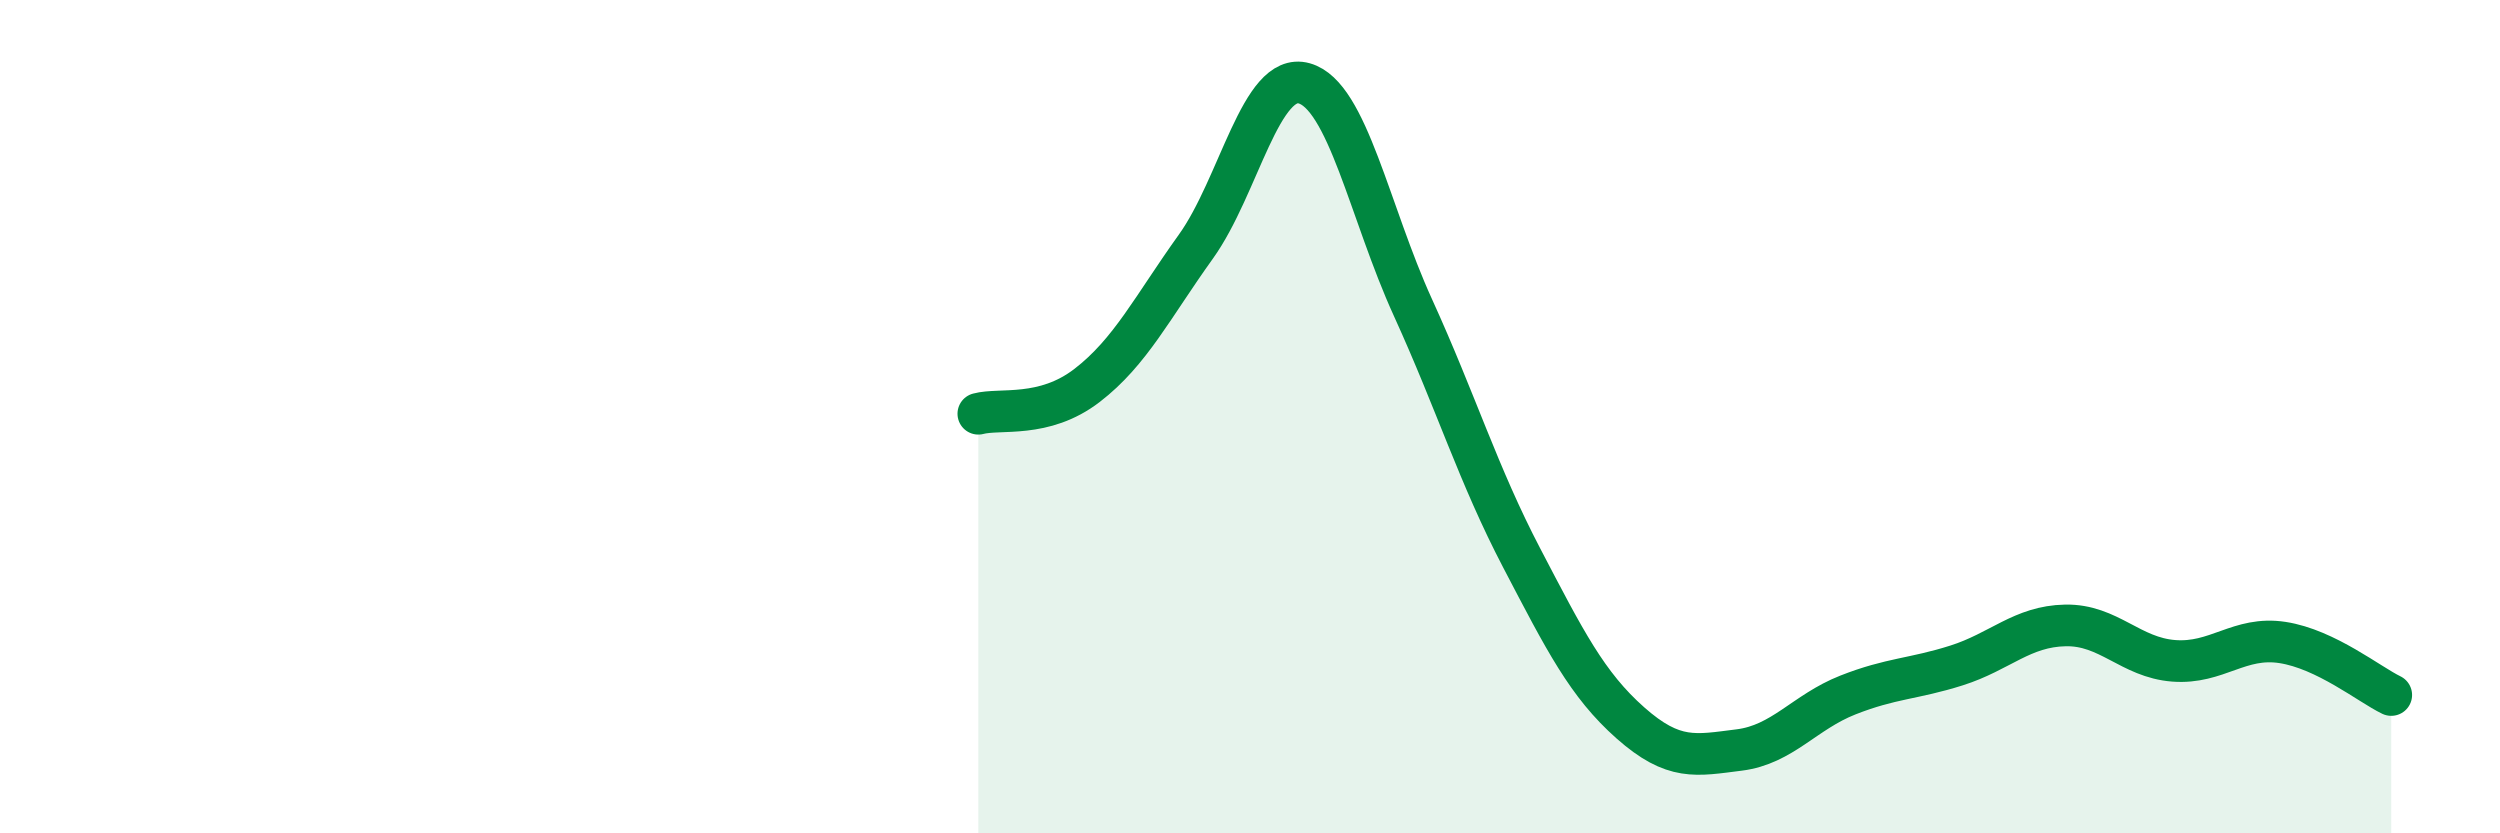
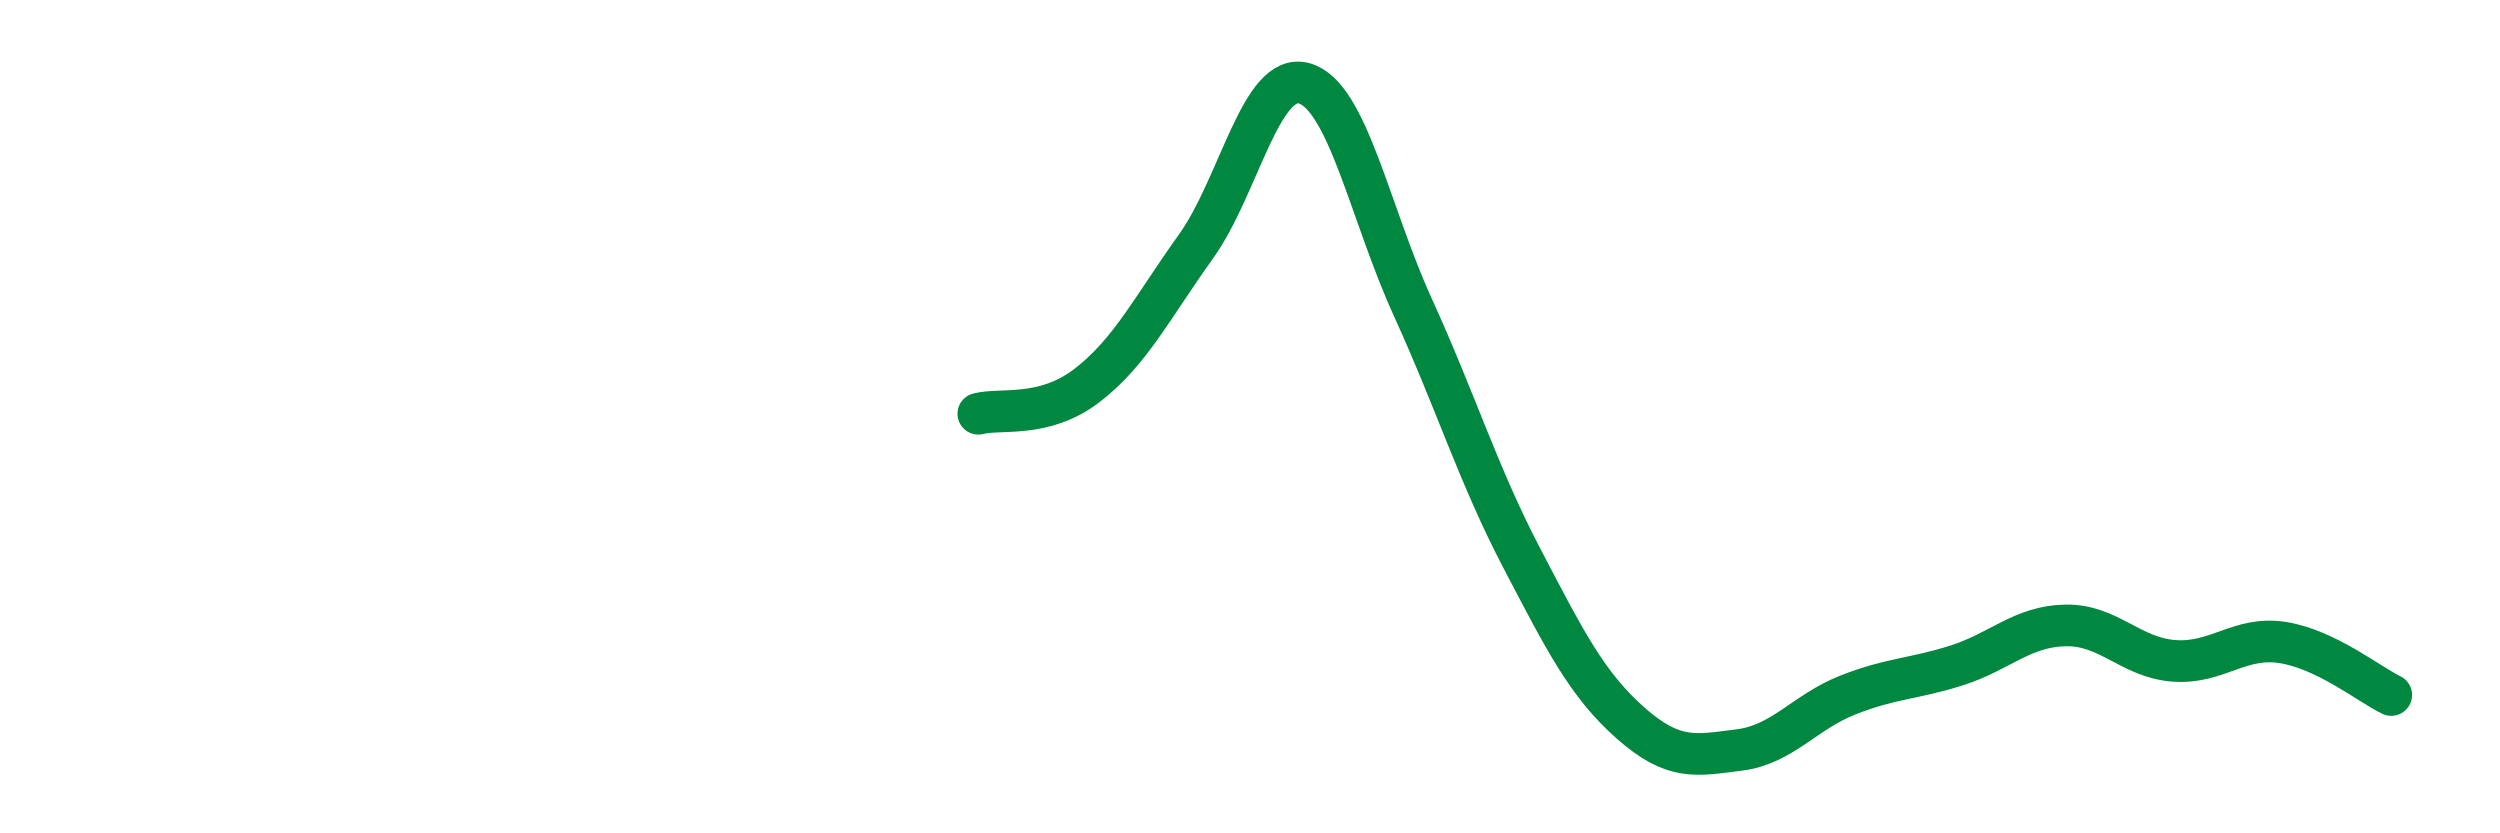
<svg xmlns="http://www.w3.org/2000/svg" width="60" height="20" viewBox="0 0 60 20">
-   <path d="M 23.48,9.93 C 24,9.79 25.05,10.05 26.09,9.25 C 27.13,8.45 27.66,7.37 28.7,5.92 C 29.74,4.47 30.26,1.71 31.3,2 C 32.34,2.29 32.87,5.1 33.91,7.38 C 34.95,9.66 35.48,11.4 36.52,13.39 C 37.56,15.38 38.09,16.43 39.13,17.35 C 40.17,18.27 40.7,18.13 41.74,18 C 42.78,17.87 43.31,17.09 44.35,16.68 C 45.39,16.27 45.92,16.3 46.96,15.97 C 48,15.64 48.53,15.03 49.57,15.01 C 50.61,14.99 51.13,15.78 52.17,15.86 C 53.21,15.94 53.74,15.26 54.78,15.42 C 55.82,15.58 56.87,16.43 57.39,16.68L57.39 20L23.48 20Z" fill="#008740" opacity="0.1" stroke-linecap="round" stroke-linejoin="round" />
  <path d="M 23.48,9.93 C 24,9.79 25.05,10.05 26.09,9.25 C 27.13,8.45 27.66,7.37 28.7,5.92 C 29.74,4.47 30.26,1.71 31.3,2 C 32.34,2.29 32.87,5.1 33.91,7.38 C 34.95,9.66 35.48,11.4 36.52,13.39 C 37.56,15.38 38.09,16.43 39.13,17.35 C 40.17,18.27 40.7,18.13 41.74,18 C 42.78,17.87 43.31,17.09 44.35,16.68 C 45.39,16.27 45.92,16.3 46.96,15.97 C 48,15.64 48.53,15.03 49.57,15.01 C 50.61,14.99 51.13,15.78 52.17,15.86 C 53.21,15.94 53.74,15.26 54.78,15.42 C 55.82,15.58 56.87,16.43 57.39,16.68" stroke="#008740" stroke-width="1" fill="none" stroke-linecap="round" stroke-linejoin="round" />
</svg>